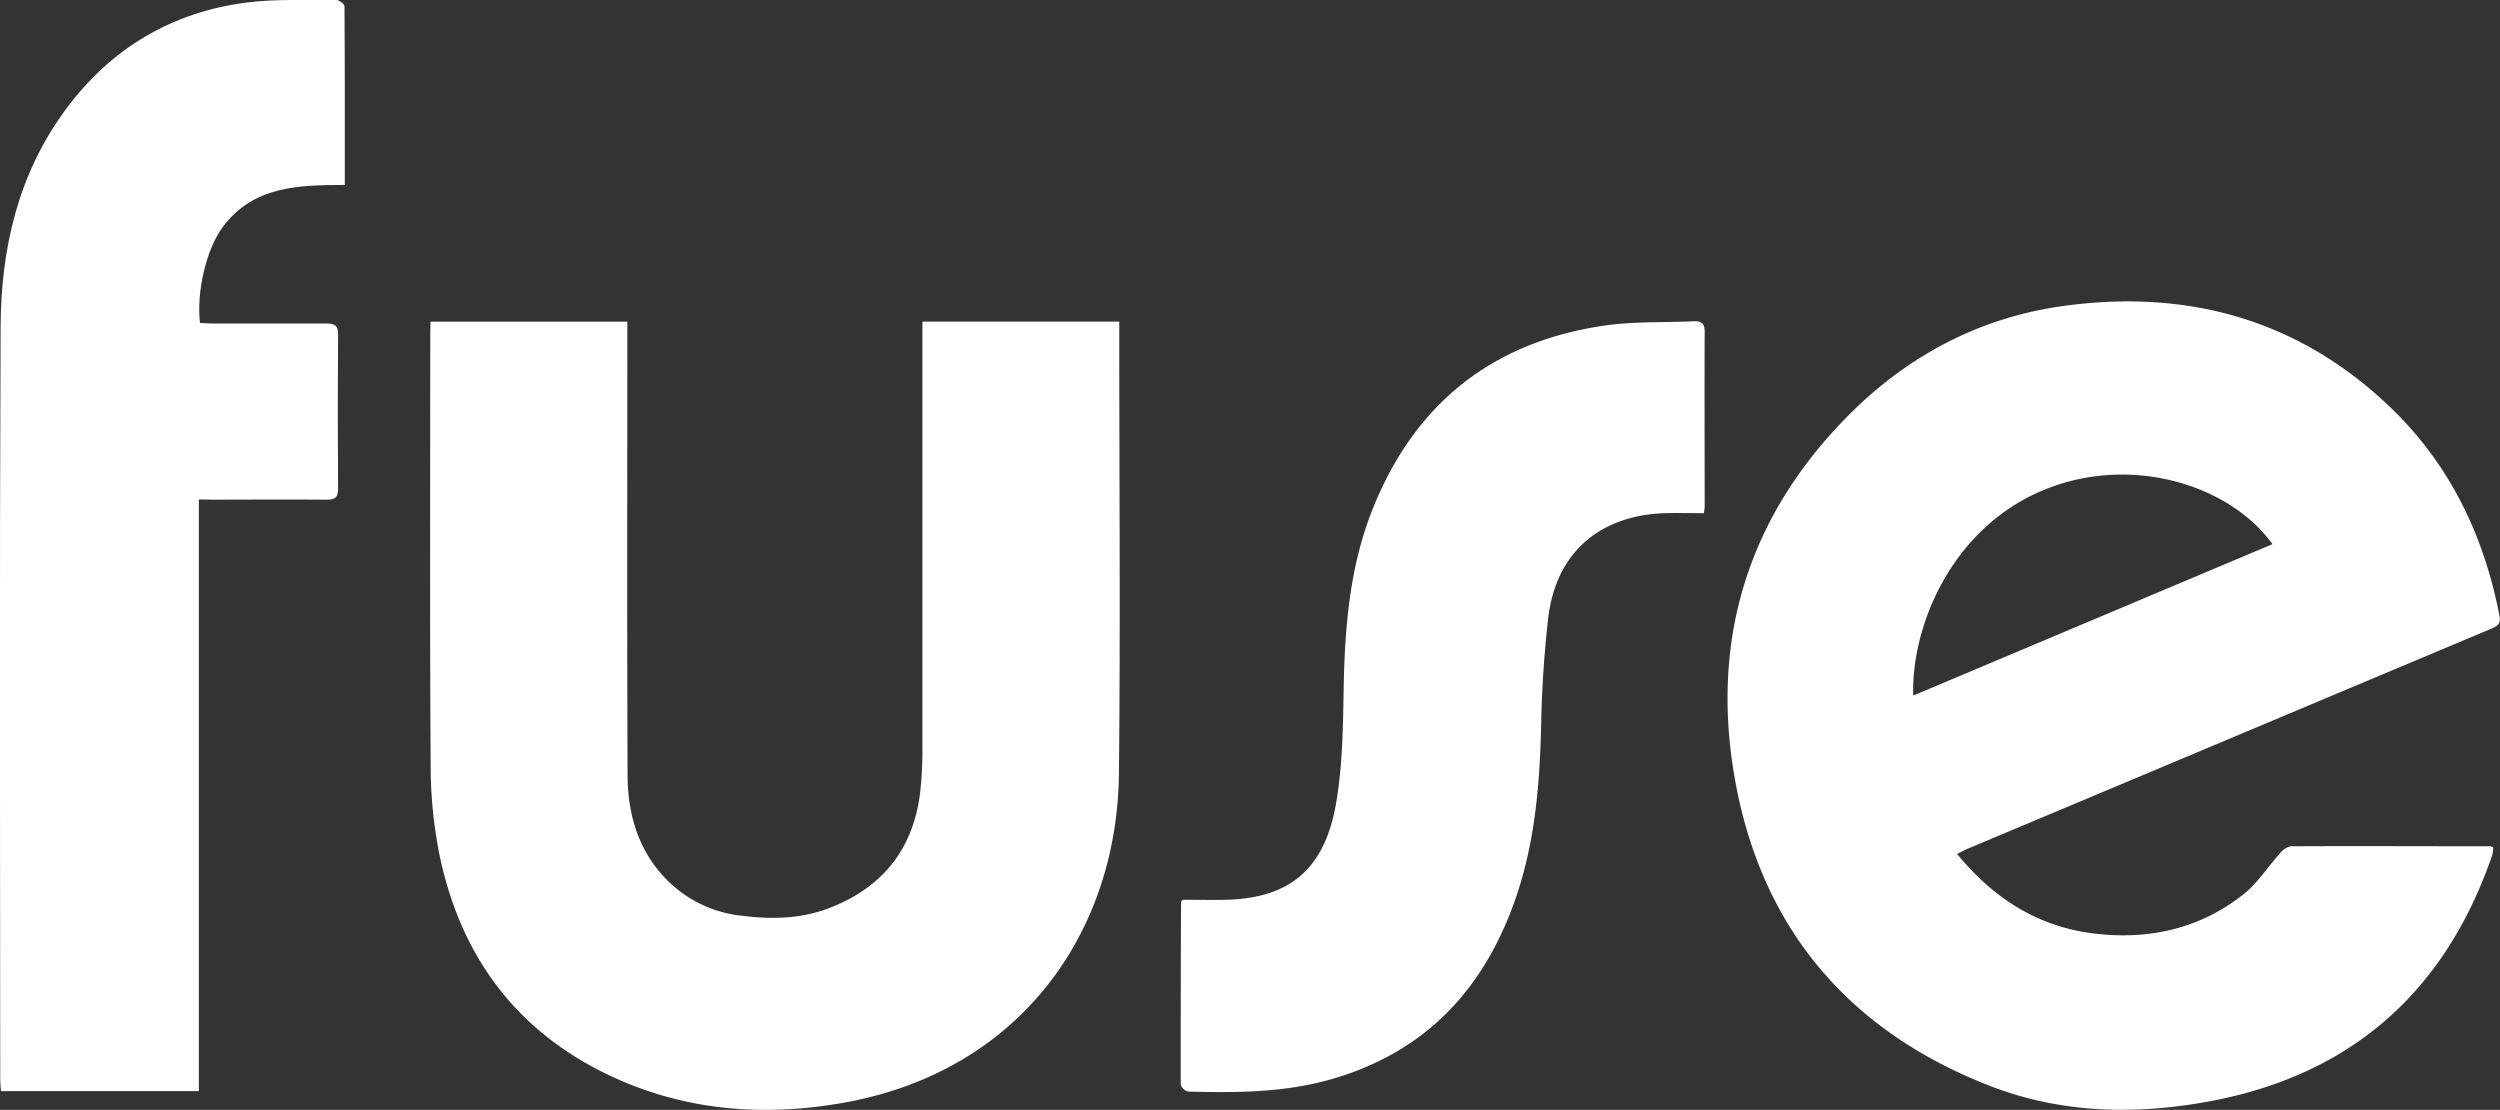
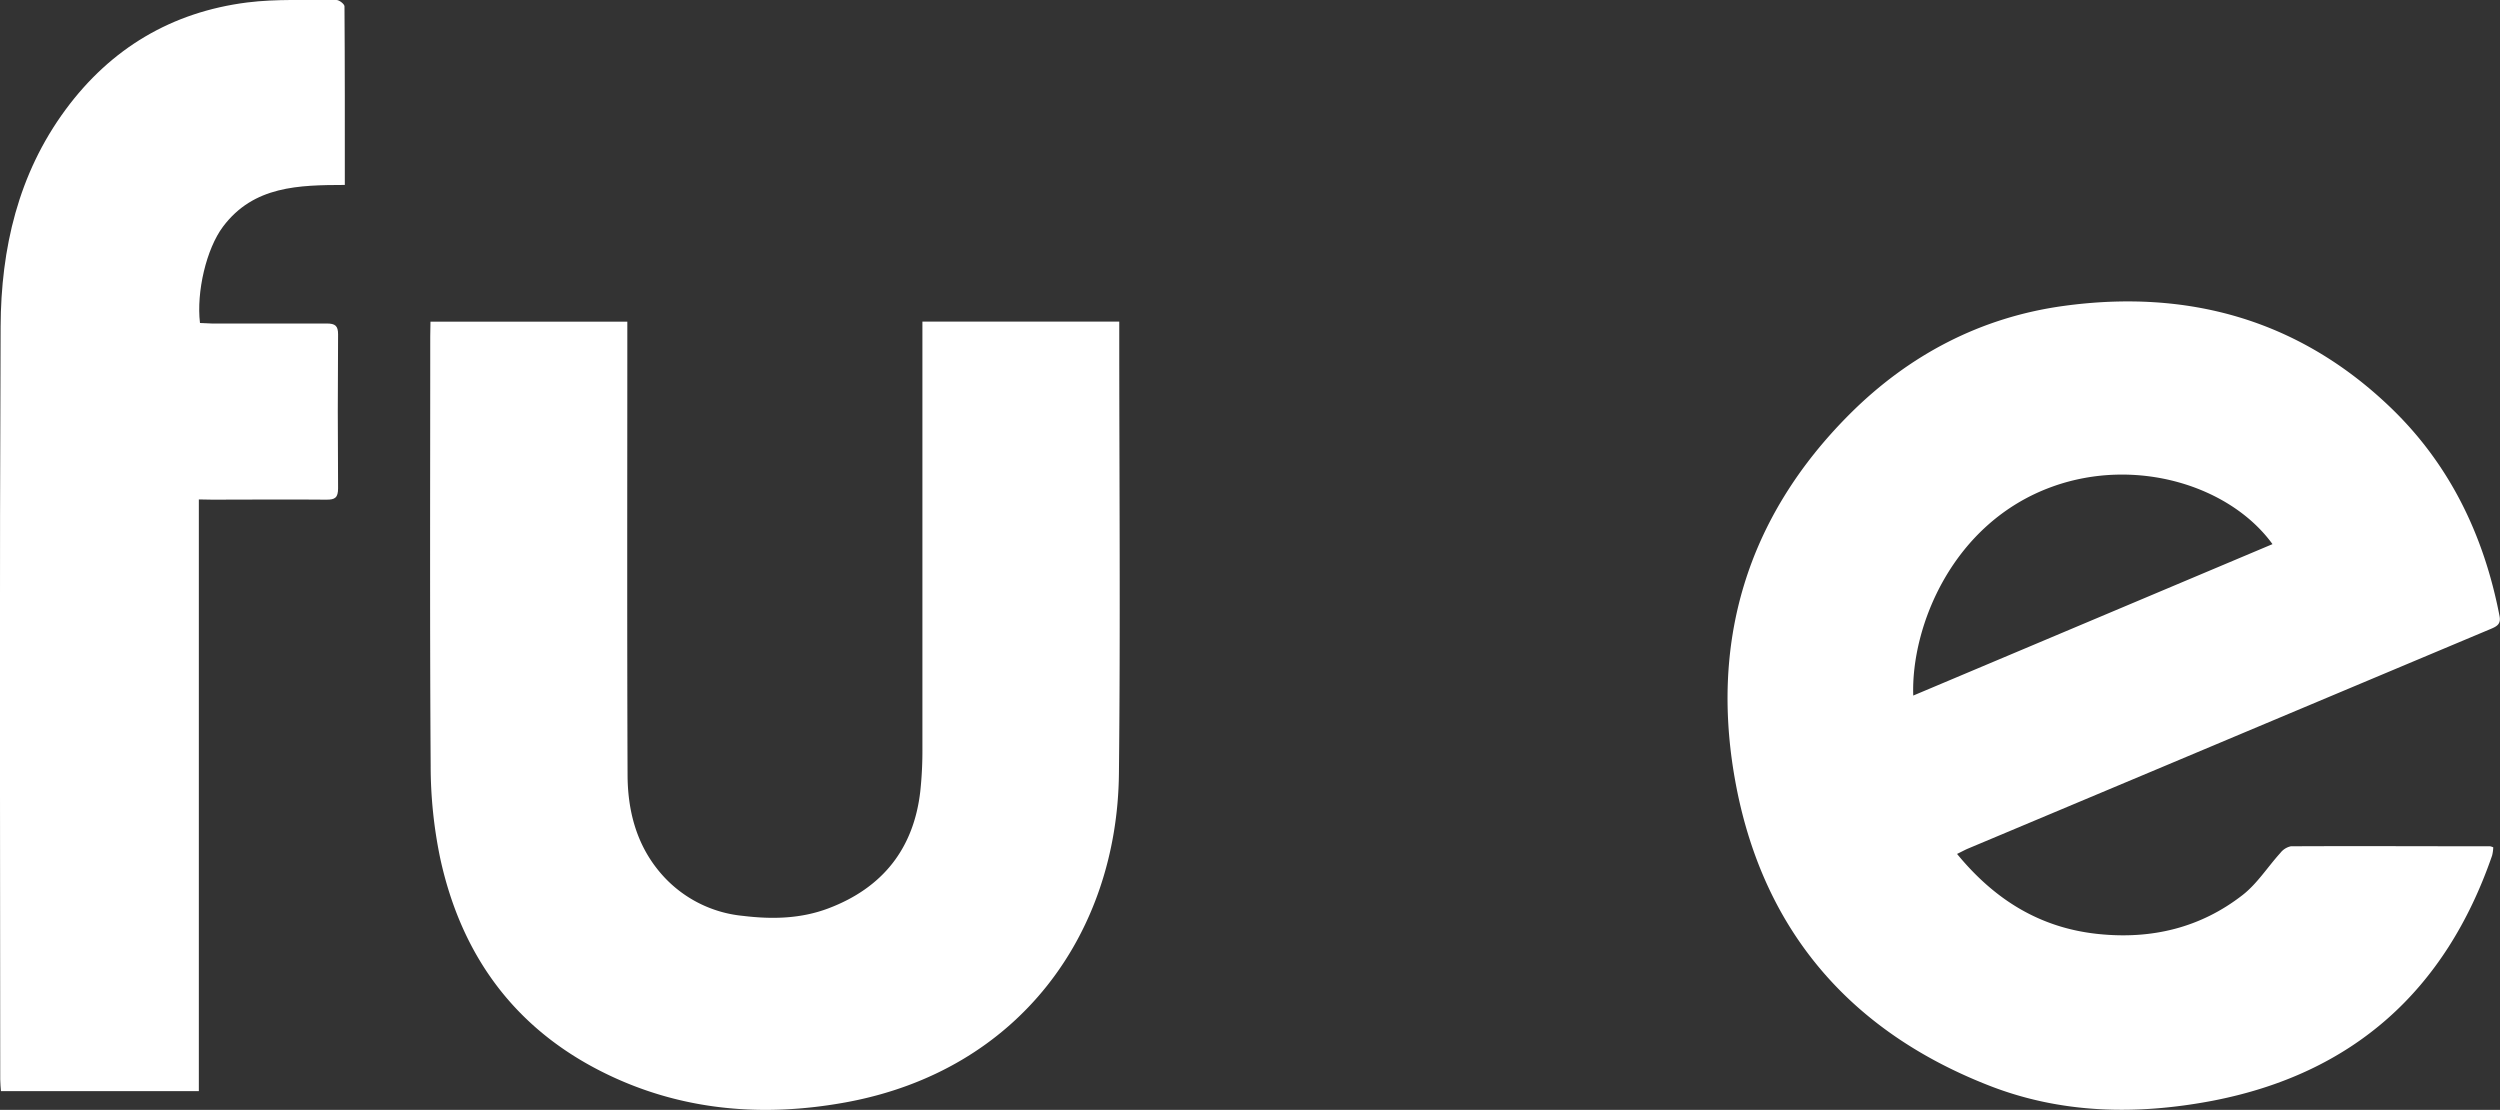
<svg xmlns="http://www.w3.org/2000/svg" id="Layer_1" data-name="Layer 1" viewBox="0 0 526.8 233.87">
  <rect x="0" y="0" width="526.8" height="233.87" fill="#333333" stroke="none" />
  <defs>
    <style>.cls-1{fill:#fff;}</style>
  </defs>
  <title>fuse_logo</title>
  <path class="cls-1" d="M412.39,179.94c7.94,9.67,17.51,15.62,29.82,16.88,11.2,1.15,21.47-1.31,30.35-8.22,3.08-2.4,5.28-5.92,7.95-8.86a3.81,3.81,0,0,1,2.22-1.41c14-.07,28,0,42,0a3,3,0,0,1,.65.22,8.58,8.58,0,0,1-.24,1.72c-9.82,28.45-29.32,46-59,51.7-15.83,3-31.69,2.75-46.9-3.18-29.16-11.36-47.51-32.46-53.4-63.2-5.74-30,2.14-56.52,23.9-78.3,12.47-12.47,27.62-20.44,45.15-22.83,25.89-3.54,49.16,2.74,68.42,21,12.76,12.07,20.1,27.22,23.4,44.39.33,1.72-.67,2.18-1.93,2.71q-34.5,14.49-69,29l-41,17.22C414.13,179.05,413.44,179.43,412.39,179.94Zm-9.23-33.37,75.7-31.91c-8.93-12.32-28.74-18.47-46.37-12.12C411.34,110.16,402.67,132.11,403.16,146.57Z" />
  <path class="cls-1" d="M90.71,67.78h41.48v2.93c0,30.8-.07,61.6.05,92.4,0,7.54,1.79,14.74,6.83,20.71A26.09,26.09,0,0,0,156.63,193c6.14.75,12.17.59,17.93-1.59,11.38-4.3,18-12.55,19.37-24.73a80.83,80.83,0,0,0,.44-9.08q0-43.44,0-86.88V67.77h41.48v2.86c0,30.8.26,61.6-.07,92.4-.36,33.46-20.77,62.51-57.53,69.25-17.59,3.22-35,1.79-51.34-6.41C108.15,216.46,97.12,201,92.75,180.8a95.45,95.45,0,0,1-2-19.46c-.2-30.15-.09-60.31-.09-90.47Z" />
  <path class="cls-1" d="M41.9,105.24V229.92H.2c-.05-.78-.15-1.61-.15-2.45C0,174.59-.1,121.71.13,68.83.2,52.38,3.81,36.68,13.82,23.1,23.35,10.18,36.19,2.54,52.08.52,58.28-.26,64.63.08,70.91,0c.58,0,1.68.86,1.68,1.33.09,12.46.07,24.93.07,37.64C63,39,53.47,39.14,47,47.75c-3.52,4.68-5.64,13.76-4.86,20.31.8,0,1.65.11,2.49.11,8.08,0,16.16,0,24.24,0,1.75,0,2.38.48,2.37,2.3q-.12,16.2,0,32.4c0,2-.63,2.44-2.49,2.42-8-.08-16,0-24,0Z" />
-   <path class="cls-1" d="M249.18,189.6c3,0,6.11.07,9.21,0,14.41-.35,21-7.5,23.21-20.67,1.28-7.66,1.4-15.56,1.53-23.36.22-13.21,1.23-26.26,6.25-38.65,8.82-21.78,24.89-34.67,48.1-38.22,6.35-1,12.88-.71,19.33-1,1.46-.06,2.41.27,2.4,2.11-.06,12.32,0,24.63,0,36.95a12.51,12.51,0,0,1-.18,1.38c-2.84,0-5.6-.08-8.36,0-12,.41-22.72,6.89-24.46,22.34-.8,7.12-1.29,14.3-1.44,21.46-.26,12.65-1.2,25.16-5.35,37.23-6.61,19.21-19,32.54-38.9,38.25-9.89,2.83-20,2.86-30.16,2.6a2.21,2.21,0,0,1-1.56-1.49c0-12.79,0-25.58.07-38.37C248.83,190.08,248.91,190,249.18,189.6Z" />
</svg>